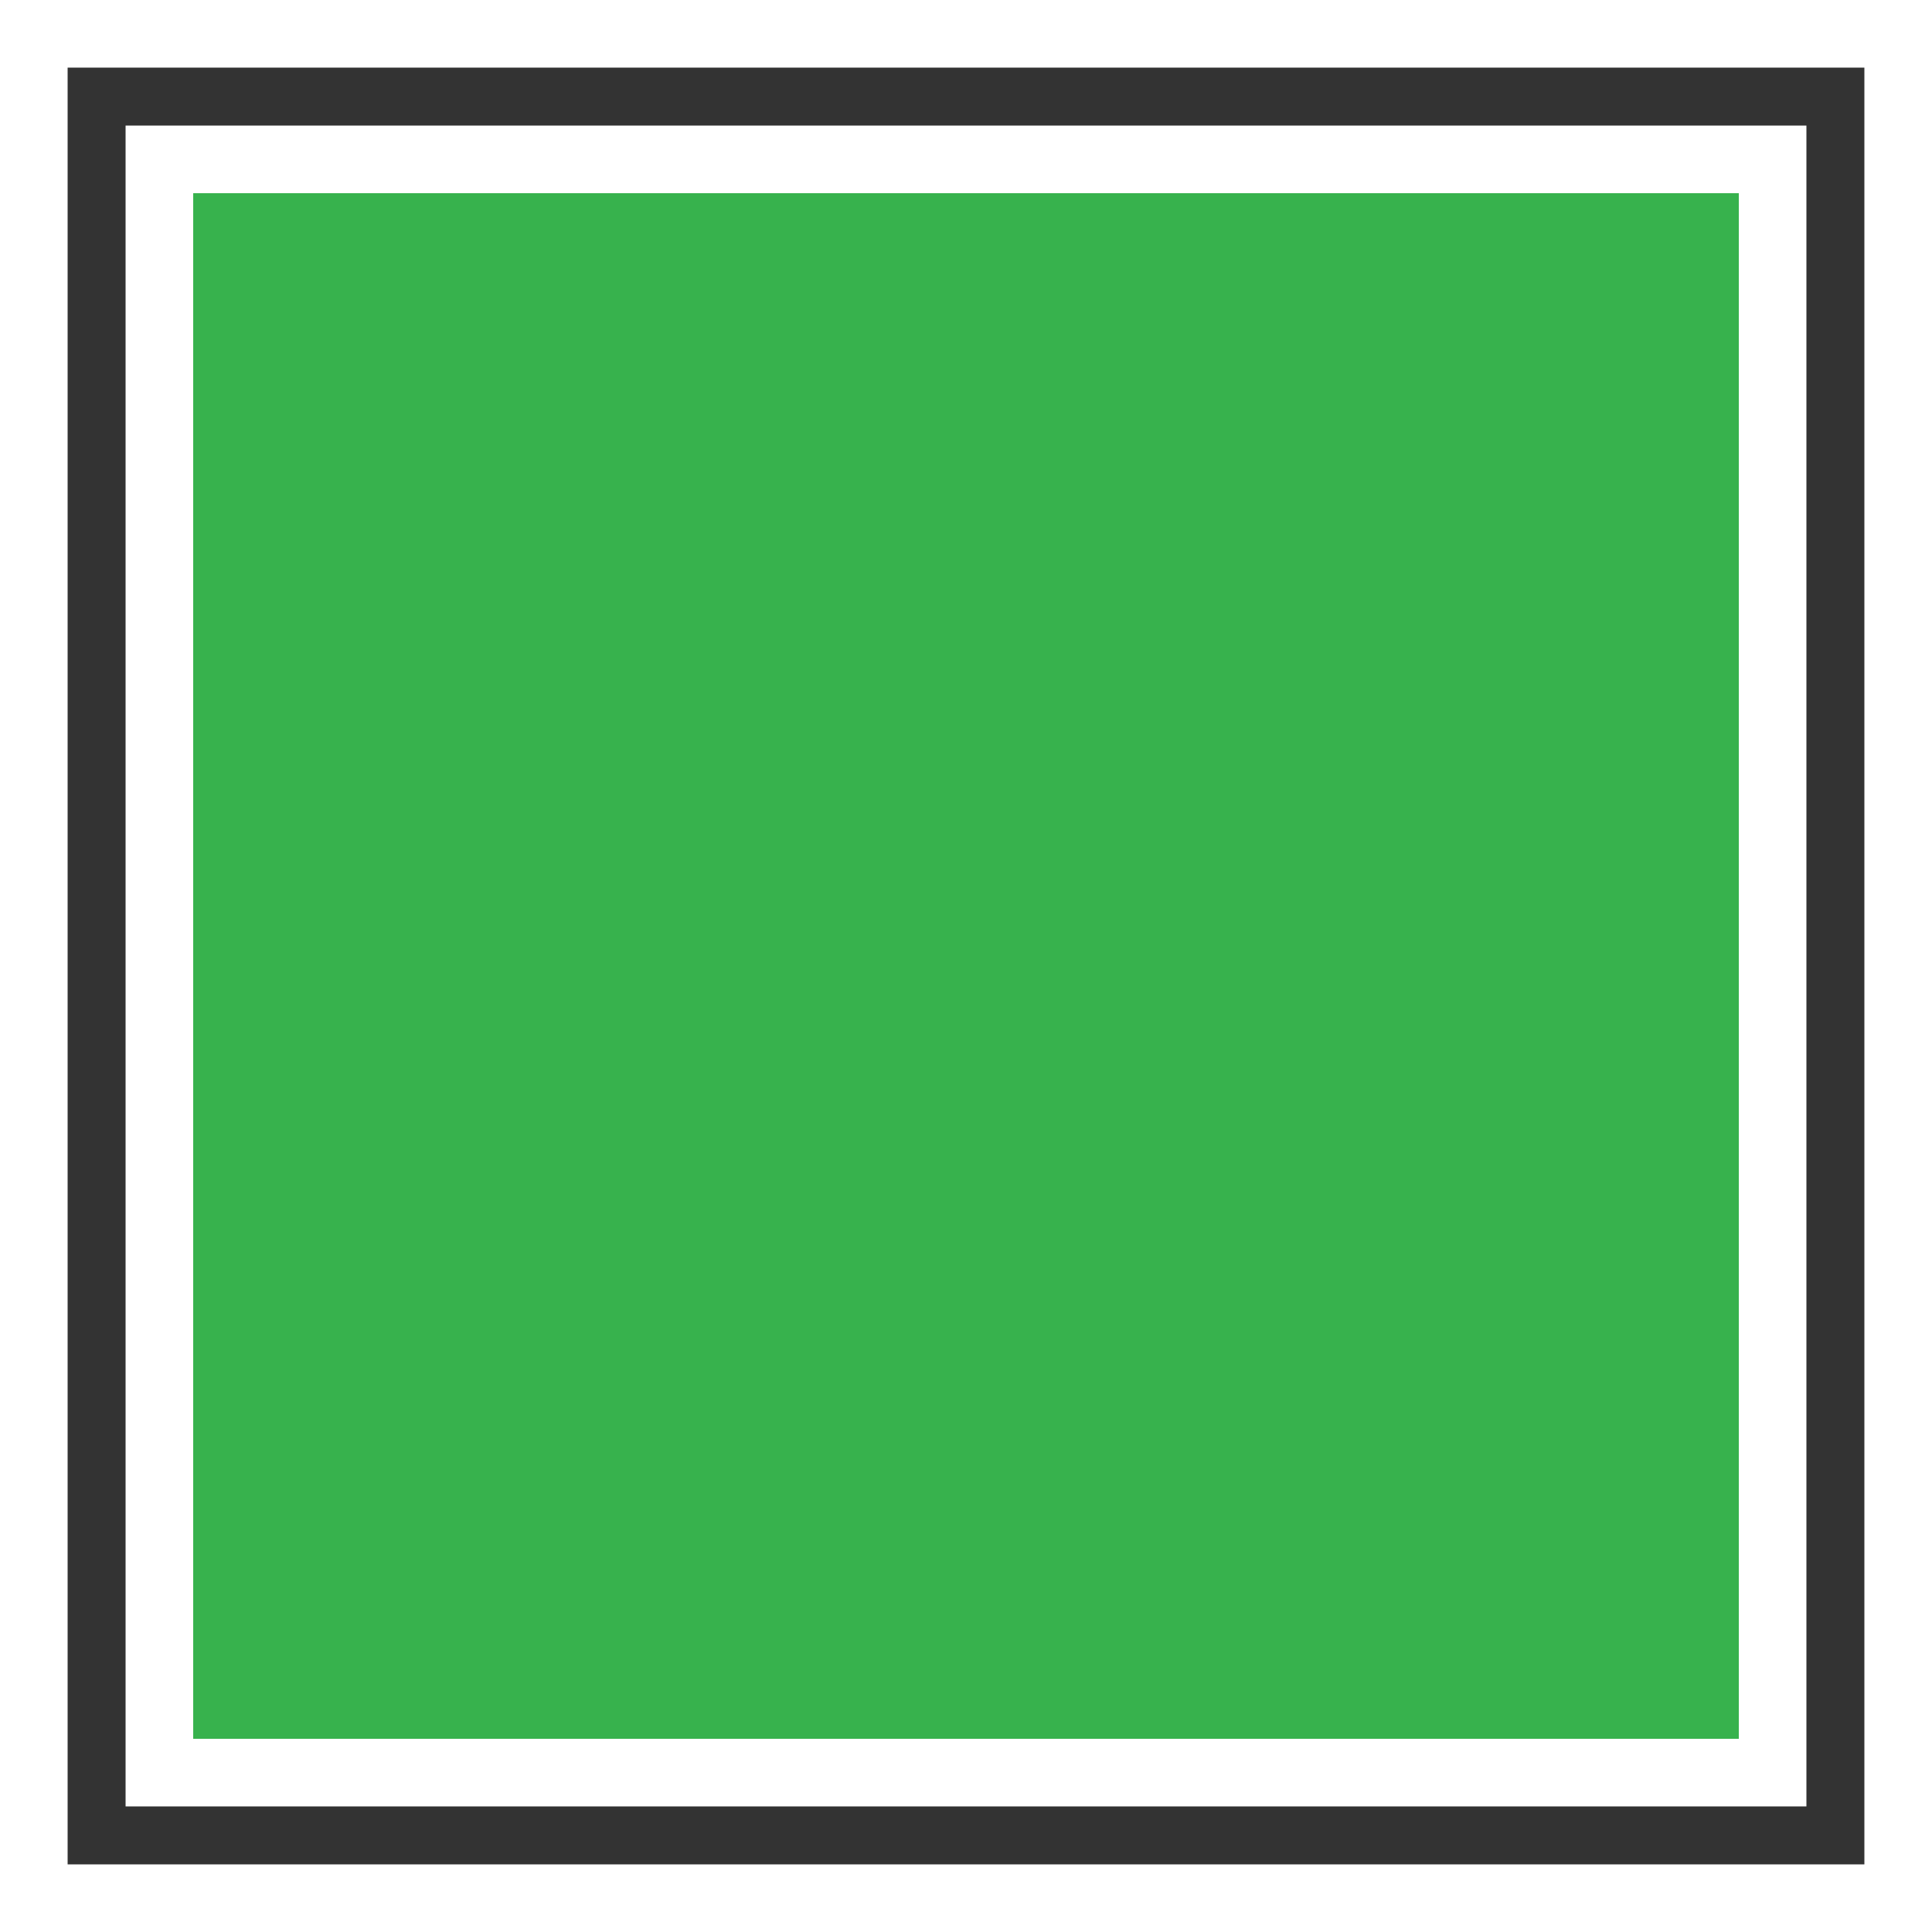
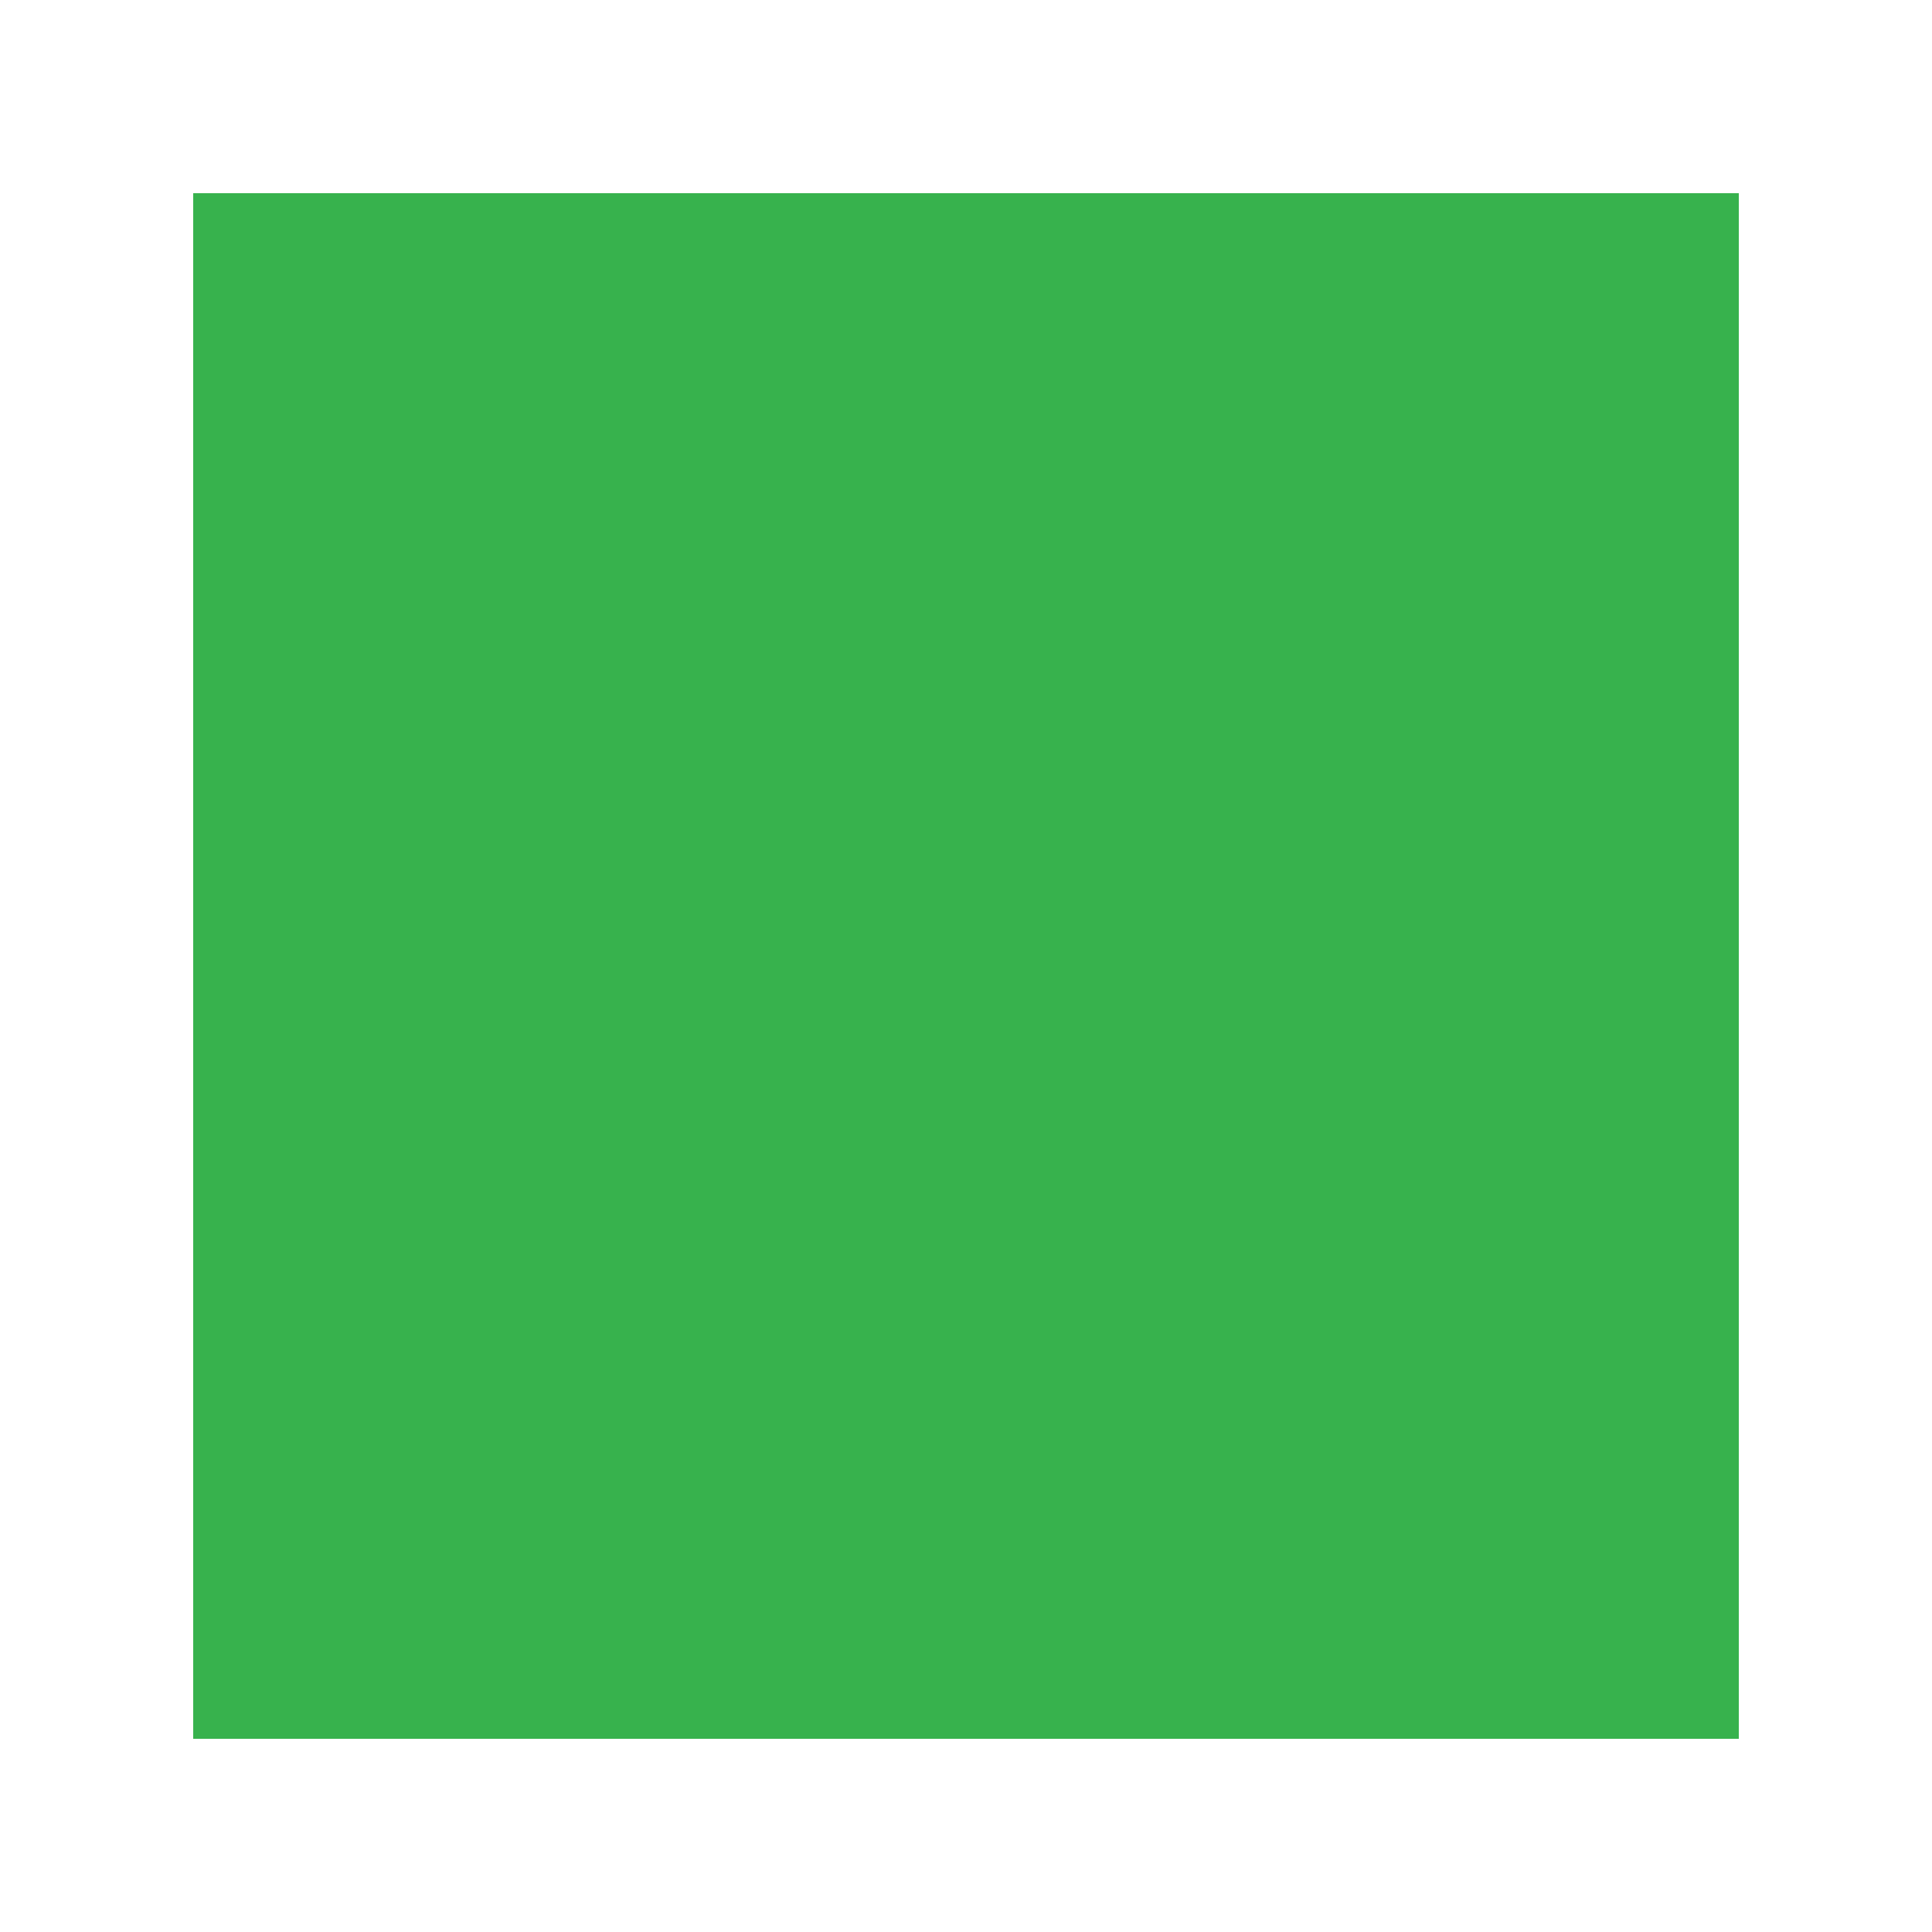
<svg xmlns="http://www.w3.org/2000/svg" version="1.1" width="100" height="100">
  <svg width="100" height="100">
-     <rect x="5" y="5" width="90" height="90" fill="none" stroke="#333333" stroke-width="3" />
-     <rect x="8" y="8" width="84" height="84" fill="none" />
    <rect x="10" y="10" width="80" height="80" fill="#37b24d" />
  </svg>
  <style>@media (prefers-color-scheme: light) { :root { filter: none; } }
@media (prefers-color-scheme: dark) { :root { filter: none; } }
</style>
</svg>